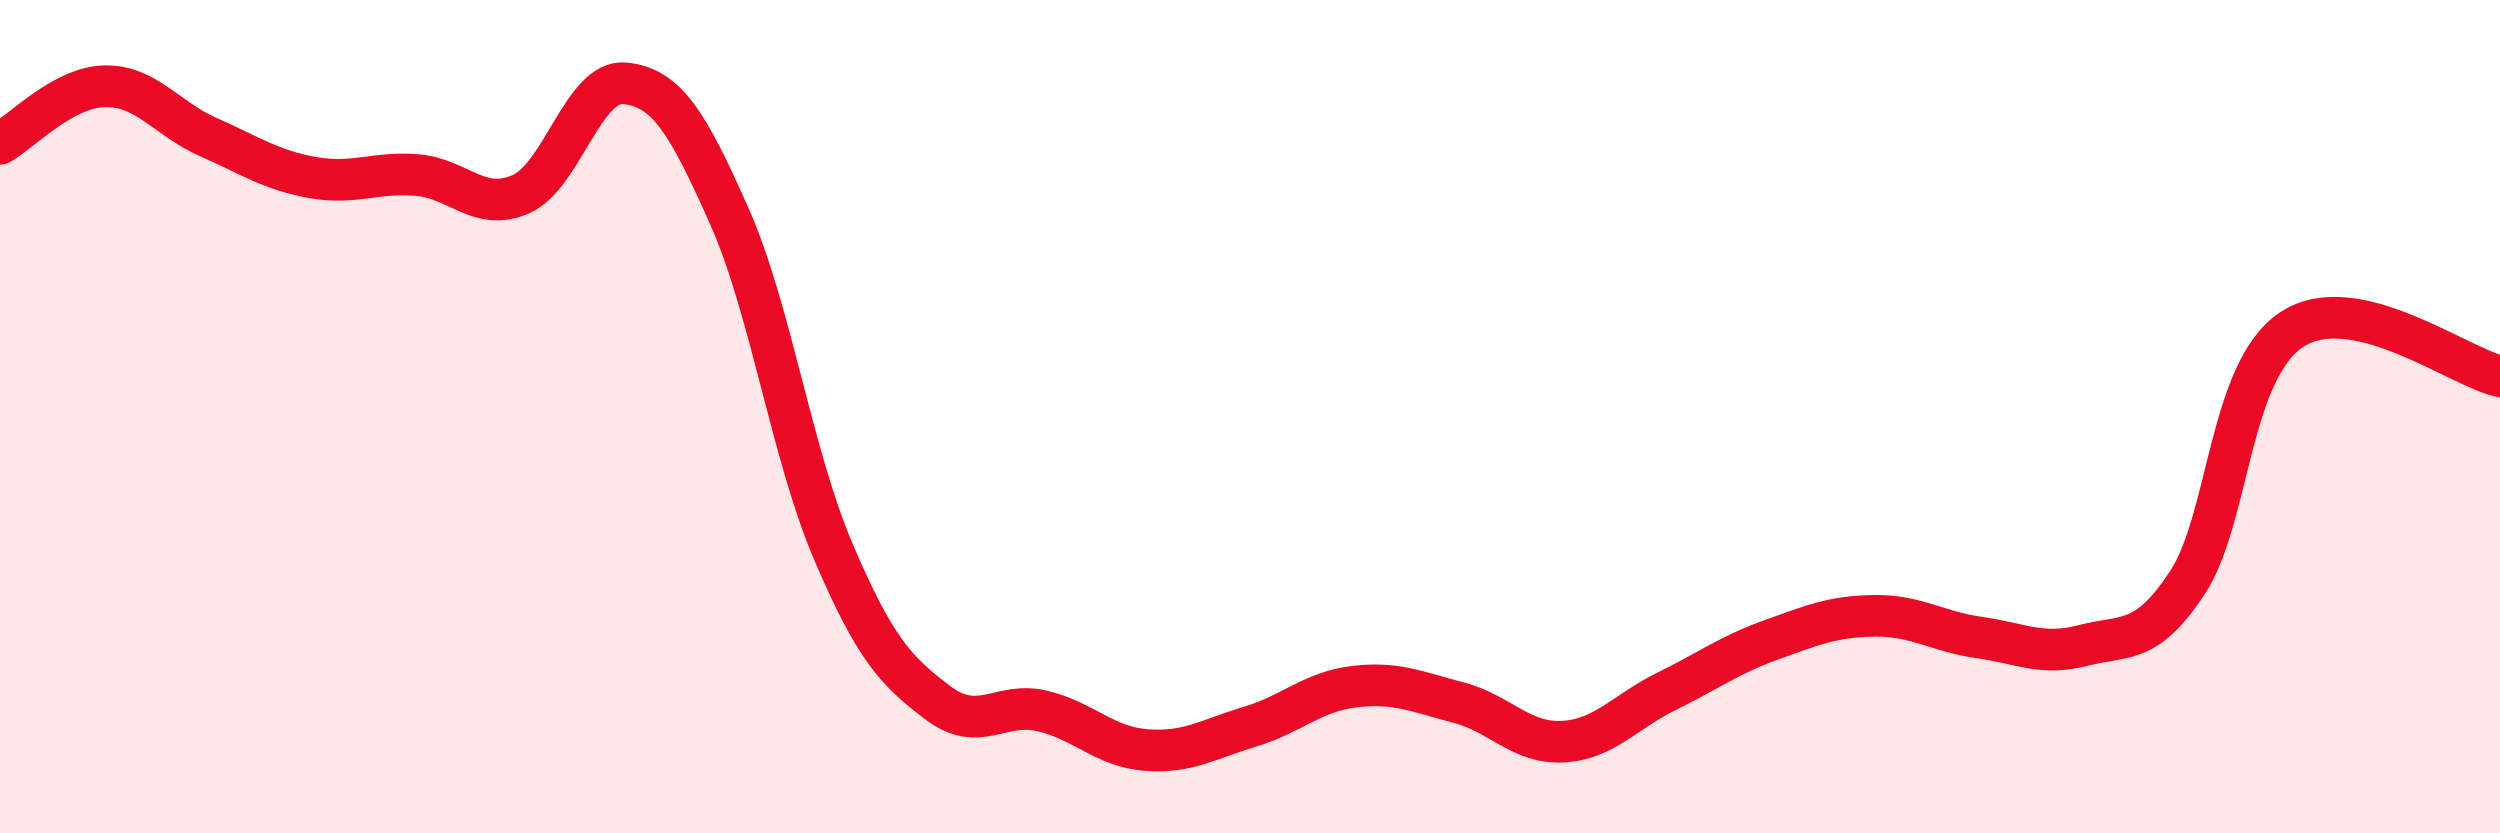
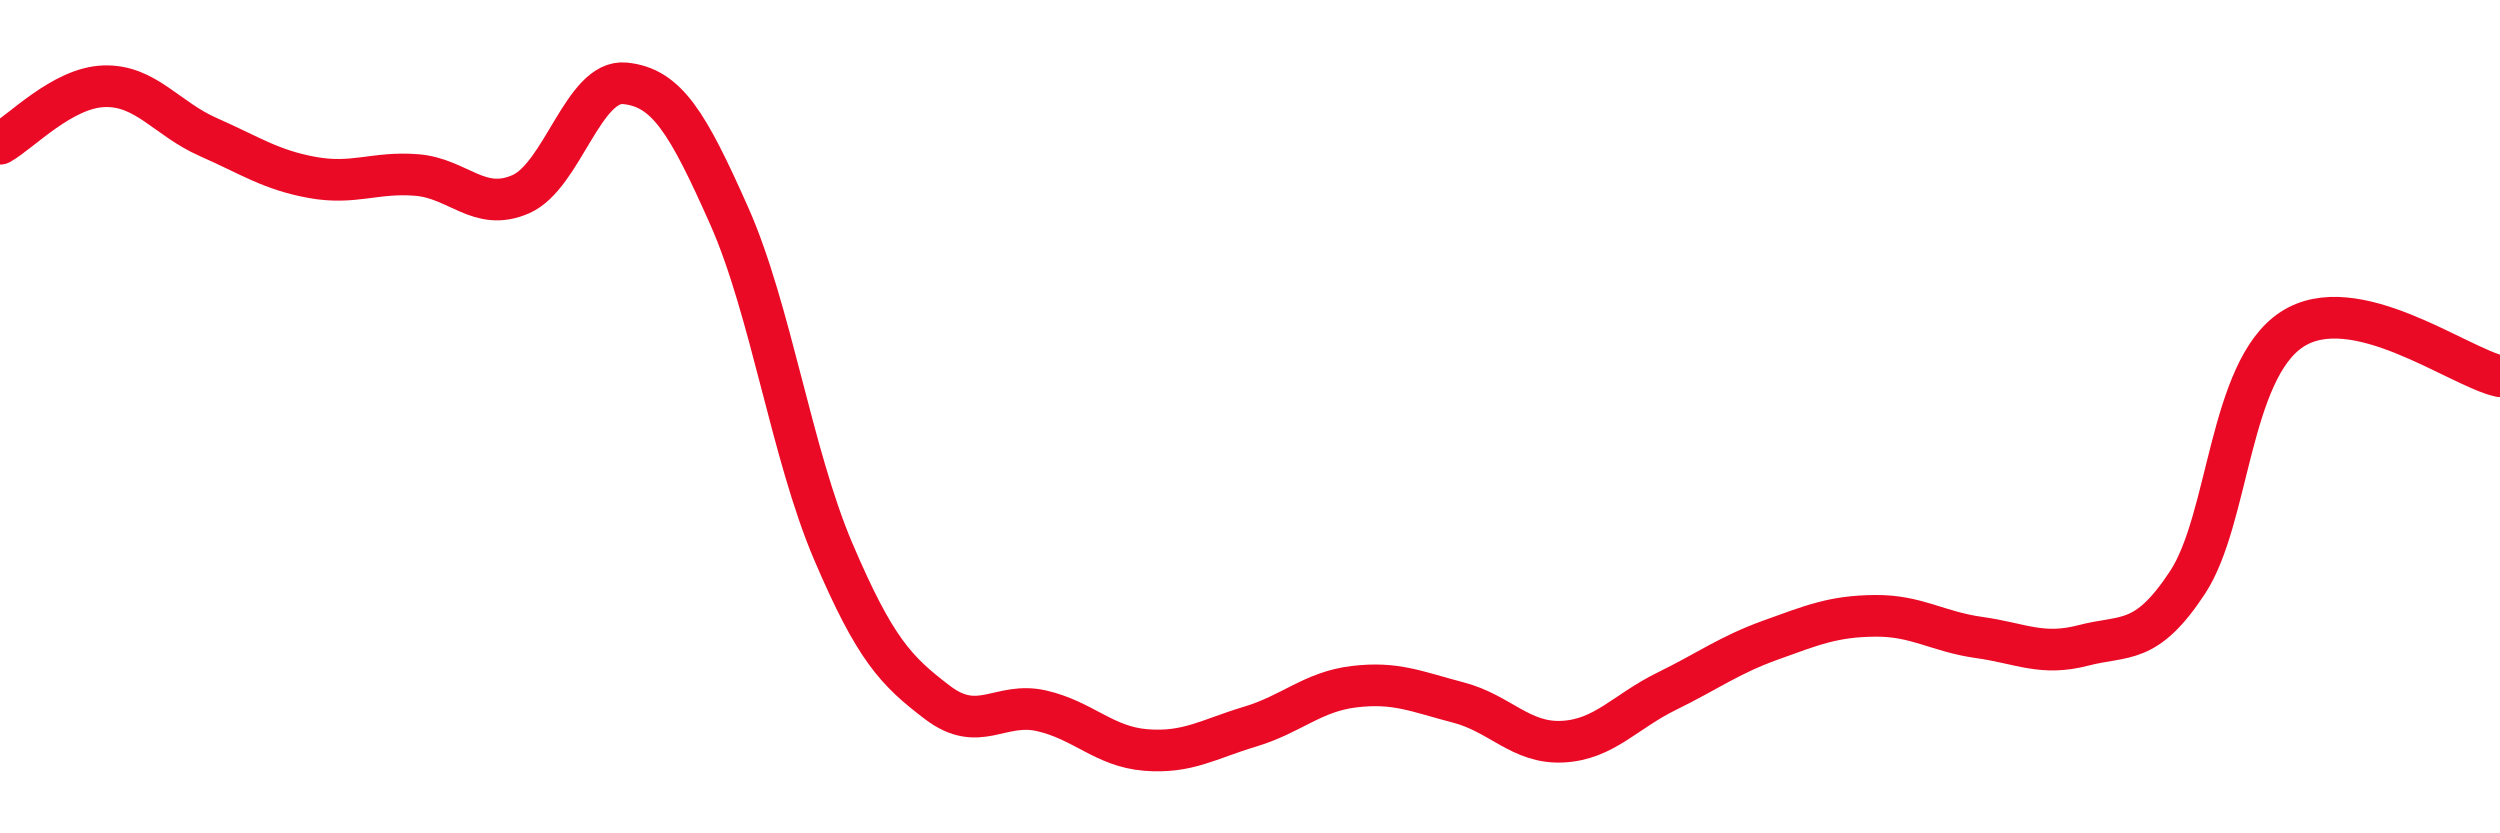
<svg xmlns="http://www.w3.org/2000/svg" width="60" height="20" viewBox="0 0 60 20">
-   <path d="M 0,3.45 C 0.5,3.17 1.5,2.1 2.5,2.07 C 3.5,2.04 4,2.85 5,3.29 C 6,3.73 6.5,4.08 7.5,4.26 C 8.5,4.44 9,4.12 10,4.2 C 11,4.28 11.5,5.1 12.5,4.66 C 13.5,4.22 14,1.9 15,2 C 16,2.1 16.5,2.93 17.5,5.18 C 18.5,7.43 19,10.9 20,13.24 C 21,15.58 21.5,16.1 22.5,16.86 C 23.5,17.62 24,16.83 25,17.06 C 26,17.29 26.5,17.92 27.5,18 C 28.5,18.08 29,17.74 30,17.44 C 31,17.14 31.5,16.6 32.5,16.48 C 33.5,16.36 34,16.6 35,16.86 C 36,17.12 36.5,17.85 37.5,17.8 C 38.5,17.75 39,17.08 40,16.59 C 41,16.1 41.5,15.72 42.5,15.36 C 43.5,15 44,14.79 45,14.78 C 46,14.77 46.5,15.16 47.5,15.3 C 48.5,15.44 49,15.75 50,15.49 C 51,15.23 51.5,15.5 52.5,13.98 C 53.5,12.46 53.5,8.9 55,7.91 C 56.5,6.92 59,8.81 60,9.03L60 20L0 20Z" fill="#EB0A25" opacity="0.1" stroke-linecap="round" stroke-linejoin="round" />
  <path d="M 0,3.45 C 0.5,3.17 1.5,2.1 2.5,2.07 C 3.5,2.04 4,2.85 5,3.29 C 6,3.73 6.5,4.08 7.5,4.26 C 8.5,4.44 9,4.12 10,4.2 C 11,4.28 11.5,5.1 12.5,4.66 C 13.5,4.22 14,1.9 15,2 C 16,2.1 16.5,2.93 17.5,5.18 C 18.5,7.43 19,10.9 20,13.24 C 21,15.58 21.5,16.1 22.5,16.86 C 23.5,17.62 24,16.83 25,17.06 C 26,17.29 26.5,17.92 27.5,18 C 28.5,18.08 29,17.74 30,17.44 C 31,17.14 31.5,16.6 32.5,16.48 C 33.5,16.36 34,16.6 35,16.86 C 36,17.12 36.5,17.85 37.5,17.8 C 38.5,17.75 39,17.08 40,16.59 C 41,16.1 41.5,15.72 42.5,15.36 C 43.5,15 44,14.79 45,14.78 C 46,14.77 46.5,15.16 47.5,15.3 C 48.5,15.44 49,15.75 50,15.49 C 51,15.23 51.5,15.5 52.5,13.98 C 53.5,12.46 53.5,8.9 55,7.91 C 56.5,6.92 59,8.81 60,9.03" stroke="#EB0A25" stroke-width="1" fill="none" stroke-linecap="round" stroke-linejoin="round" />
</svg>